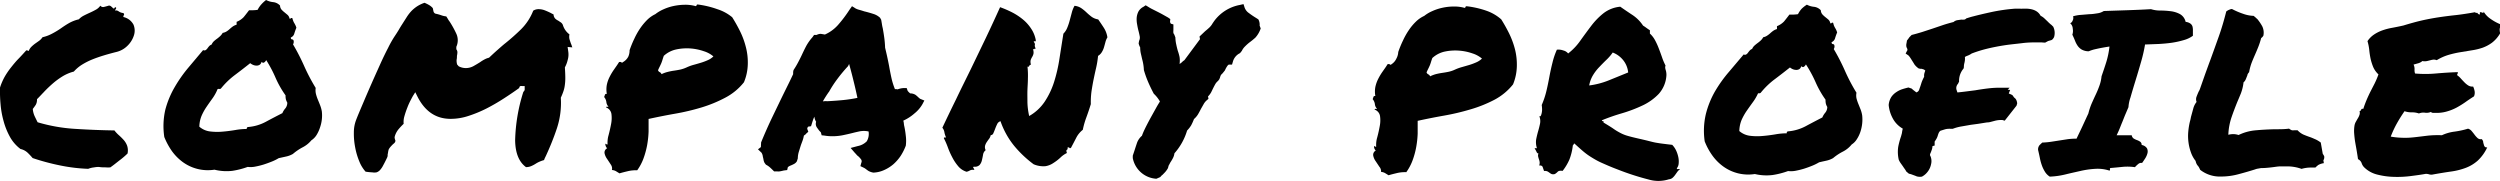
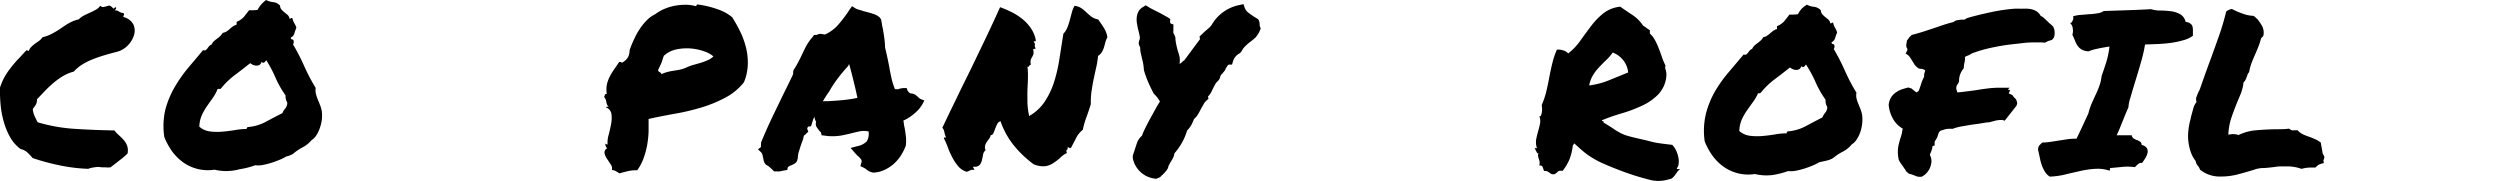
<svg xmlns="http://www.w3.org/2000/svg" viewBox="0 0 529.23 38.3">
  <title>アセット 1</title>
  <g id="レイヤー_2" data-name="レイヤー 2">
    <g id="レイヤー_1-2" data-name="レイヤー 1">
      <path d="M4.34,31.54A8.14,8.14,0,0,1,2.12,29,14.79,14.79,0,0,1,.77,25.67a19.27,19.27,0,0,1-.65-3.59A30.57,30.57,0,0,1,0,18.54a12.84,12.84,0,0,1,1-2.31,16.29,16.29,0,0,1,1.37-2c.5-.63,1-1.24,1.57-1.82s1.09-1.16,1.62-1.75a1,1,0,0,1,.52.14,2.36,2.36,0,0,1,.56-.89,7.37,7.37,0,0,1,.8-.68l.85-.6A3,3,0,0,0,9,7.88a8,8,0,0,0,2.09-.79A16.9,16.9,0,0,0,12.89,6c.57-.4,1.14-.78,1.74-1.12a7.82,7.82,0,0,1,2.06-.79,3.72,3.72,0,0,1,1.06-.79c.42-.22.85-.42,1.27-.61s.83-.39,1.22-.61a2.7,2.7,0,0,0,1-.88.73.73,0,0,0,.8.26c.34-.08.66-.17.94-.26a.58.58,0,0,1,.47.1,3.27,3.27,0,0,1,.35.3.78.78,0,0,0,.28.21c.07,0,.16-.06.25-.28.25,0,.33.14.21.33s-.18.31-.21.38a.87.87,0,0,1,.78.16,2,2,0,0,0,1,.36c.15.15.2.28.14.37a1.23,1.23,0,0,0-.15.47,3.19,3.19,0,0,1,2.16,1.62,3.25,3.25,0,0,1,.08,2.3,5.29,5.29,0,0,1-1.39,2.2A4.93,4.93,0,0,1,24.64,11c-1,.25-1.87.49-2.69.74s-1.63.53-2.4.84a14.56,14.56,0,0,0-2.16,1.09,7.9,7.9,0,0,0-1.76,1.48,9,9,0,0,0-2.37,1,15.87,15.87,0,0,0-2,1.45c-.61.53-1.2,1.08-1.76,1.66S8.4,20.44,7.83,21a2.16,2.16,0,0,1-.28,1.22c-.19.28-.39.56-.61.84a4.63,4.63,0,0,0,.39,1.53q.3.63.63,1.29a35,35,0,0,0,7.94,1.4q4.2.27,8.32.33a7.36,7.36,0,0,0,1,1.06,13.2,13.2,0,0,1,1,1,3.87,3.87,0,0,1,.7,1.2A3.16,3.16,0,0,1,27,32.5,17.14,17.14,0,0,1,25.23,34c-.62.49-1.25,1-1.87,1.43a5.65,5.65,0,0,1-1,0c-.39,0-.8,0-1.22-.06s-.84,0-1.27.07a4.62,4.62,0,0,0-1.19.3A35.8,35.8,0,0,1,12.62,35a47.61,47.61,0,0,1-5.71-1.54,14.8,14.8,0,0,0-1.08-1.15A3.26,3.26,0,0,0,4.34,31.54Z" />
-       <path d="M45.4,35.92a9,9,0,0,1-6.77-1.66,10.43,10.43,0,0,1-2.29-2.35A14.55,14.55,0,0,1,34.78,29,15.53,15.53,0,0,1,35,23.21,19.16,19.16,0,0,1,37,18.41a28.9,28.9,0,0,1,2.89-4.11L43,10.6a.52.52,0,0,0,.54,0,1.33,1.33,0,0,0,.38-.37,5.06,5.06,0,0,1,.37-.47,1.16,1.16,0,0,1,.5-.32,2.14,2.14,0,0,1,.49-.71,7.27,7.27,0,0,1,.66-.53,6.89,6.89,0,0,0,.65-.54,2.8,2.8,0,0,0,.55-.7A2.21,2.21,0,0,0,48,6.63a4.56,4.56,0,0,0,.65-.51,7.67,7.67,0,0,1,.64-.52,2.7,2.7,0,0,1,.8-.37V4.62a4.16,4.16,0,0,0,1.5-1c.31-.38.69-.86,1.13-1.45.34,0,.62,0,.82,0a8,8,0,0,0,1-.09,5.28,5.28,0,0,1,.8-1.17A7,7,0,0,1,56.33,0a4,4,0,0,0,1.5.45,2.3,2.3,0,0,1,1.45.73,1.41,1.41,0,0,0,.33.87,5.4,5.4,0,0,0,.61.56l.65.54a1.32,1.32,0,0,1,.42.8.39.39,0,0,0,.31-.09c0-.06.14-.08.3,0a3.43,3.43,0,0,0,.19.61,2.06,2.06,0,0,0,.21.42c.07.13.15.27.23.43a2.75,2.75,0,0,1,.21.56c-.16.38-.3.77-.43,1.19a1.25,1.25,0,0,1-.75.87c0,.25.09.38.28.4s.3.13.33.35a1,1,0,0,1-.14.7A44.75,44.75,0,0,1,64.4,14a40.5,40.5,0,0,0,2.43,4.62,3.29,3.29,0,0,0,.06,1.29,9,9,0,0,0,.42,1.24c.17.41.34.82.49,1.22a6.33,6.33,0,0,1,.33,1.22,7.63,7.63,0,0,1,0,1.72A7.91,7.91,0,0,1,67.74,27,7.09,7.09,0,0,1,67,28.6a3.66,3.66,0,0,1-1.08,1.1A6,6,0,0,1,64,31.22,11.26,11.26,0,0,0,62,32.59a5,5,0,0,1-1.41.54L59,33.48a9.79,9.79,0,0,1-1.45.72q-.84.34-1.74.63a16.5,16.5,0,0,1-1.78.44,4.83,4.83,0,0,1-1.59.06,16.93,16.93,0,0,1-3.29.84A10.63,10.63,0,0,1,45.4,35.92Zm.66-17.06A9.35,9.35,0,0,1,45,20.8c-.42.58-.84,1.17-1.24,1.76a11.61,11.61,0,0,0-1.06,1.89,6.27,6.27,0,0,0-.5,2.37,4.23,4.23,0,0,0,2.22,1,12.3,12.3,0,0,0,2.65.05c.91-.07,1.81-.19,2.72-.34a14.12,14.12,0,0,1,2.44-.23c0-.28.12-.42.37-.42a9.5,9.5,0,0,0,3.66-1.09c1.13-.61,2.3-1.22,3.52-1.84a3.54,3.54,0,0,1,.62-1,1.93,1.93,0,0,0,.42-1.22,3.39,3.39,0,0,1-.3-.7,3.58,3.58,0,0,1-.07-.84,20.76,20.76,0,0,1-2.1-3.69,26.41,26.41,0,0,0-2-3.78,1.21,1.21,0,0,1-.38.47c-.18.16-.39.12-.6-.1a1.06,1.06,0,0,1-.43.64,1.23,1.23,0,0,1-.63.16,1.9,1.9,0,0,1-.7-.14,2.41,2.41,0,0,1-.64-.38c-1.09.87-2.18,1.71-3.26,2.52a16.49,16.49,0,0,0-2.94,2.85c-.16.1-.25.13-.28.1S46.25,18.8,46.06,18.86Z" />
-       <path d="M78.84,36.49a12.8,12.8,0,0,1-1.45-.15,7.33,7.33,0,0,1-1.33-2.18,14.73,14.73,0,0,1-.88-3,15.15,15.15,0,0,1-.27-3.14,7.34,7.34,0,0,1,.54-2.79s.15-.4.45-1.12.69-1.63,1.16-2.74,1-2.34,1.6-3.7,1.2-2.69,1.79-4,1.17-2.51,1.73-3.58a22,22,0,0,1,1.43-2.51Q84,7,84.39,6.36c.23-.4.46-.78.68-1.12l1-1.57a8.77,8.77,0,0,1,1-1.31,7.34,7.34,0,0,1,1.2-1,7.23,7.23,0,0,1,1.6-.77,8.09,8.09,0,0,1,1,.5,3.22,3.22,0,0,1,.75.63l.14.66a.7.7,0,0,0,.3.45.86.86,0,0,0,.35.11,10,10,0,0,1,1.06.31,4,4,0,0,0,1,.22c.12.18.24.37.35.56a3.93,3.93,0,0,0,.35.52A20.43,20.43,0,0,1,96.6,7.14a3.31,3.31,0,0,1,0,2.77l0,.52a1.08,1.08,0,0,1,.23.61,4.19,4.19,0,0,1-.1.79c0,.25,0,.53-.07.82a3,3,0,0,0,.11,1l.33.38a3.23,3.23,0,0,0,1.45.38,3.39,3.39,0,0,0,1.69-.42q.75-.42,1.41-.84a7.9,7.9,0,0,1,1-.61,3.7,3.7,0,0,1,.87-.32c.66-.62,1.26-1.18,1.81-1.66s1.12-1,1.72-1.47c1.12-.9,2.22-1.88,3.28-2.92a11.34,11.34,0,0,0,2.55-3.91,2.1,2.1,0,0,1,1.17-.32,3.6,3.6,0,0,1,1.31.26,13.85,13.85,0,0,1,1.31.59,1.71,1.71,0,0,0,.26.14,1.71,1.71,0,0,1,.26.14,1.3,1.3,0,0,0,.42.94l.32.24.19.09.63.42a1.23,1.23,0,0,1,.4.52,3.87,3.87,0,0,0,1.4,2,2.29,2.29,0,0,0,0,1q.15.49.33,1a2.31,2.31,0,0,1,.14.35,3.94,3.94,0,0,0,.14.4l-1-.09.14,1a4.12,4.12,0,0,1-.13,1.78,6.13,6.13,0,0,1-.59,1.54c.06.94.09,1.68.09,2.23a10.3,10.3,0,0,1-.1,1.52,6.39,6.39,0,0,1-.31,1.34,12.41,12.41,0,0,1-.54,1.33,17.17,17.17,0,0,1-.84,6.52c-.67,2-1.41,3.81-2.19,5.52-.1.22-.19.42-.29.61a4.41,4.41,0,0,0-.23.56,6.42,6.42,0,0,0-.94.33,5.52,5.52,0,0,0-.8.42,6.3,6.3,0,0,1-1,.53,2.85,2.85,0,0,1-1.08.21c-1.5-1.1-2.26-3-2.3-5.68a36.62,36.62,0,0,1,1.74-10.26.72.72,0,0,0,.28-.7v-.52l-.47,0a1.87,1.87,0,0,0-.42,0c-.12,0-.22.17-.28.42q-1.5,1.08-3.27,2.22a40.76,40.76,0,0,1-3.63,2.1,26.21,26.21,0,0,1-3.83,1.58,12,12,0,0,1-3.78.62c-3.12,0-5.47-1.6-7.06-4.8l-.42-.84-.47.75c-.09.15-.26.46-.49.91a13.92,13.92,0,0,0-.71,1.57,18.55,18.55,0,0,0-.62,1.82,4.3,4.3,0,0,0-.17,1.64,13.85,13.85,0,0,0-1.1,1.17,4.14,4.14,0,0,0-.78,1.5.8.8,0,0,0,0,.45,3.15,3.15,0,0,0,.14.44.76.76,0,0,1-.19.47,3,3,0,0,1-.32.28c-.16.16-.32.32-.47.49a3.32,3.32,0,0,0-.43.59,3.51,3.51,0,0,0-.14.58,5.29,5.29,0,0,1-.1.54,1.18,1.18,0,0,1-.14.7c-.31.66-.59,1.2-.82,1.62a4.6,4.6,0,0,1-.69,1,1.84,1.84,0,0,1-.68.44A2.53,2.53,0,0,1,78.84,36.49Z" />
+       <path d="M45.4,35.92a9,9,0,0,1-6.77-1.66,10.43,10.43,0,0,1-2.29-2.35A14.55,14.55,0,0,1,34.78,29,15.53,15.53,0,0,1,35,23.21,19.16,19.16,0,0,1,37,18.41a28.9,28.9,0,0,1,2.89-4.11L43,10.6a.52.52,0,0,0,.54,0,1.33,1.33,0,0,0,.38-.37,5.06,5.06,0,0,1,.37-.47,1.16,1.16,0,0,1,.5-.32,2.14,2.14,0,0,1,.49-.71,7.27,7.27,0,0,1,.66-.53,6.89,6.89,0,0,0,.65-.54,2.8,2.8,0,0,0,.55-.7A2.21,2.21,0,0,0,48,6.63a4.56,4.56,0,0,0,.65-.51,7.67,7.67,0,0,1,.64-.52,2.7,2.7,0,0,1,.8-.37V4.62a4.16,4.16,0,0,0,1.5-1c.31-.38.69-.86,1.13-1.45.34,0,.62,0,.82,0a8,8,0,0,0,1-.09,5.28,5.28,0,0,1,.8-1.17A7,7,0,0,1,56.33,0a4,4,0,0,0,1.5.45,2.3,2.3,0,0,1,1.45.73,1.41,1.41,0,0,0,.33.87,5.4,5.4,0,0,0,.61.56l.65.54a1.32,1.32,0,0,1,.42.8.39.39,0,0,0,.31-.09c0-.06.14-.08.3,0a3.43,3.43,0,0,0,.19.61,2.06,2.06,0,0,0,.21.42c.07.13.15.27.23.43a2.75,2.75,0,0,1,.21.56c-.16.38-.3.77-.43,1.19a1.25,1.25,0,0,1-.75.87c0,.25.09.38.28.4s.3.13.33.35a1,1,0,0,1-.14.7A44.75,44.75,0,0,1,64.4,14a40.5,40.5,0,0,0,2.43,4.62,3.29,3.29,0,0,0,.06,1.29,9,9,0,0,0,.42,1.24c.17.41.34.82.49,1.22a6.33,6.33,0,0,1,.33,1.22,7.63,7.63,0,0,1,0,1.72A7.91,7.91,0,0,1,67.74,27,7.09,7.09,0,0,1,67,28.6a3.66,3.66,0,0,1-1.08,1.1A6,6,0,0,1,64,31.22,11.26,11.26,0,0,0,62,32.59a5,5,0,0,1-1.41.54a9.79,9.79,0,0,1-1.45.72q-.84.34-1.74.63a16.5,16.5,0,0,1-1.78.44,4.83,4.83,0,0,1-1.59.06,16.93,16.93,0,0,1-3.29.84A10.63,10.63,0,0,1,45.4,35.92Zm.66-17.06A9.35,9.35,0,0,1,45,20.8c-.42.58-.84,1.17-1.24,1.76a11.61,11.61,0,0,0-1.06,1.89,6.27,6.27,0,0,0-.5,2.37,4.23,4.23,0,0,0,2.22,1,12.3,12.3,0,0,0,2.65.05c.91-.07,1.81-.19,2.72-.34a14.12,14.12,0,0,1,2.44-.23c0-.28.12-.42.37-.42a9.5,9.5,0,0,0,3.66-1.09c1.13-.61,2.3-1.22,3.52-1.84a3.54,3.54,0,0,1,.62-1,1.93,1.93,0,0,0,.42-1.22,3.39,3.39,0,0,1-.3-.7,3.58,3.58,0,0,1-.07-.84,20.76,20.76,0,0,1-2.1-3.69,26.41,26.41,0,0,0-2-3.78,1.21,1.21,0,0,1-.38.47c-.18.16-.39.12-.6-.1a1.06,1.06,0,0,1-.43.64,1.23,1.23,0,0,1-.63.16,1.9,1.9,0,0,1-.7-.14,2.41,2.41,0,0,1-.64-.38c-1.09.87-2.18,1.71-3.26,2.52a16.49,16.49,0,0,0-2.94,2.85c-.16.1-.25.13-.28.1S46.25,18.8,46.06,18.86Z" />
      <path d="M128.31,22.75c0-.13.1-.18.21-.16a.73.73,0,0,0,.3,0,1.7,1.7,0,0,1-.46-1,2,2,0,0,0-.47-1.05c.06-.16.12-.31.17-.47s.18-.22.4-.19a5.34,5.34,0,0,1,0-1.92,6.58,6.58,0,0,1,.59-1.68,11.63,11.63,0,0,1,.94-1.57c.36-.52.71-1,1.06-1.57.28-.06.45,0,.51.07s.18.09.33-.07A2.84,2.84,0,0,0,133,12a3.31,3.31,0,0,0,.28-1.38c.29-.82.61-1.62,1-2.42a15,15,0,0,1,1.25-2.22,12.34,12.34,0,0,1,1.5-1.8A6.34,6.34,0,0,1,138.72,3a7.86,7.86,0,0,1,1.67-1,10.54,10.54,0,0,1,2.16-.72,12.2,12.2,0,0,1,2.37-.27,8,8,0,0,1,2.24.26c.16.07.25,0,.29-.11a.23.23,0,0,1,.23-.21,19.44,19.44,0,0,1,4.19,1A9.35,9.35,0,0,1,155,3.65a33.25,33.25,0,0,1,1.68,3,16.87,16.87,0,0,1,1.23,3.38,12.88,12.88,0,0,1,.39,3.63,10.54,10.54,0,0,1-.81,3.75,12.35,12.35,0,0,1-4,3.29,27.84,27.84,0,0,1-5,2.05,47,47,0,0,1-5.59,1.32q-2.88.51-5.6,1.11c0,.85,0,1.75,0,2.7a20,20,0,0,1-.31,2.86,17.57,17.57,0,0,1-.76,2.78,10.39,10.39,0,0,1-1.34,2.53,7.31,7.31,0,0,0-1.95.18c-.67.16-1.27.31-1.8.47l-.73-.45a2,2,0,0,0-.87-.26,1.43,1.43,0,0,0-.25-1.17c-.26-.41-.53-.81-.79-1.2a3.17,3.17,0,0,1-.52-1.17,1,1,0,0,1,.55-1.06,1.3,1.3,0,0,1-.38-1,.67.67,0,0,0,.47.19,5.63,5.63,0,0,1,.22-2c.2-.78.38-1.55.52-2.31a6.63,6.63,0,0,0,.08-2.11A1.73,1.73,0,0,0,128.31,22.75Zm12.21-10.93c-.12.34-.22.64-.3.91a7.39,7.39,0,0,1-.26.72c-.1.22-.2.44-.31.66s-.23.47-.35.75a.67.67,0,0,0,.37.42.72.72,0,0,1,.37.42,6.38,6.38,0,0,1,1.32-.48,12.13,12.13,0,0,1,1.31-.26c.44-.06.88-.14,1.32-.23a6.82,6.82,0,0,0,1.36-.46,9.21,9.21,0,0,1,1.47-.54c.52-.14,1-.28,1.53-.44a12,12,0,0,0,1.45-.54,3.83,3.83,0,0,0,1.22-.81,5.71,5.71,0,0,0-2-1.09,11.1,11.1,0,0,0-2.84-.59,10.75,10.75,0,0,0-3,.2A5.64,5.64,0,0,0,140.52,11.82Z" />
      <path d="M160.46,31.61l.61-.47.05-1c.78-1.9,1.59-3.73,2.43-5.47s1.7-3.54,2.61-5.39l.88-1.78c.29-.59.58-1.2.87-1.82a1.75,1.75,0,0,1,0-.4,1.42,1.42,0,0,1,.1-.49A17.62,17.62,0,0,0,169,13.11c.26-.49.52-1,.77-1.54s.59-1.25.92-1.87A10.07,10.07,0,0,1,172,7.87l.33-.47.52,0a3,3,0,0,1,.4-.16,1.62,1.62,0,0,1,.53-.07l.85.14a8.16,8.16,0,0,0,2.75-2,26.87,26.87,0,0,0,2.42-3.2l.56-.8.75.47a3.25,3.25,0,0,0,.75.29q.51.14,1.08.33,1,.24,1.92.54a3.6,3.6,0,0,1,1.45.83l.23.42c.06.35.12.66.16.94s.1.56.17.84c.12.66.23,1.31.32,2a21.25,21.25,0,0,1,.18,2.13c.15.63.3,1.26.44,1.9s.27,1.28.39,1.9c.16.91.33,1.78.51,2.6a14.87,14.87,0,0,0,.74,2.37,1.9,1.9,0,0,1,.57.05,4.15,4.15,0,0,1,1.31-.28l.61,0,.19.56a1.49,1.49,0,0,0,.23.28,2.44,2.44,0,0,0,.33.29,2.13,2.13,0,0,1,1.1.3,5.25,5.25,0,0,1,.58.5l.24.21a1.08,1.08,0,0,0,.23.16l.84.34-.47.88A7,7,0,0,1,193.6,24a9.44,9.44,0,0,1-2.38,1.54,3,3,0,0,1,.12.61,3.77,3.77,0,0,0,.11.66,19.2,19.2,0,0,1,.3,1.94,8.15,8.15,0,0,1,0,2.09,11.39,11.39,0,0,1-1.1,2.18,9.19,9.19,0,0,1-1.51,1.73,8,8,0,0,1-2,1.26,6.07,6.07,0,0,1-2.25.53,3.17,3.17,0,0,1-1-.33,6.31,6.31,0,0,1-.54-.38,2.78,2.78,0,0,0-.6-.37l-.61-.29.19-.7a.75.75,0,0,0,0-.66,4.16,4.16,0,0,0-.67-.75,1.6,1.6,0,0,1-.33-.3q-.13-.17-.33-.36l-.93-1.08,1.55-.41a3.58,3.58,0,0,0,1.87-1,3.07,3.07,0,0,0,.38-2.08A4.76,4.76,0,0,0,182,27.8c-.5.11-1,.22-1.5.35-.72.18-1.42.34-2.11.48a11.32,11.32,0,0,1-2.25.21,10.28,10.28,0,0,1-1.69-.15l-.51-.05-.14-.51a.33.33,0,0,0-.12-.21l-.21-.21c-.15-.19-.34-.44-.56-.76a1.36,1.36,0,0,1-.14-1.17,2.4,2.4,0,0,1-.37-1.08,4.9,4.9,0,0,0-.3.73c-.08.23-.15.46-.22.68l-.19.61-.61.09a.79.79,0,0,0-.16.28.36.36,0,0,0,0,.28l.19.52-.47.42a.84.84,0,0,1-.23.23,1,1,0,0,0-.24.19,6.13,6.13,0,0,1-.26,1c-.11.31-.23.62-.35.94-.16.5-.31,1-.45,1.45a4.92,4.92,0,0,0-.22,1.4l-.19.61a1.48,1.48,0,0,1-.58.56,7.1,7.1,0,0,1-.69.33,2,2,0,0,0-.65.37l-.14.61-.71.09c-.4.1-.69.16-.87.19a2.6,2.6,0,0,1-.58,0l-.61,0c-.38-.38-.68-.67-.91-.87a4,4,0,0,0-.82-.55l-.28-.37a2.18,2.18,0,0,1-.23-.68,5.12,5.12,0,0,0-.14-.63,1.94,1.94,0,0,0-.28-.85Zm15-12.15c-.44.62-.86,1.28-1.27,2a4.72,4.72,0,0,1,.64-.05,4.64,4.64,0,0,0,.63,0c1.09-.06,2.11-.14,3.05-.23a30.09,30.09,0,0,0,3-.46q-.36-1.74-.81-3.54c-.29-1.21-.61-2.42-.95-3.64l-.23.47a31.8,31.8,0,0,0-2.26,2.71,23.19,23.19,0,0,0-1.79,2.76Z" />
      <path d="M208.66,31.79a1.49,1.49,0,0,0-.56,1c-.07.39-.15.77-.24,1.15a2.32,2.32,0,0,1-.5,1,1.47,1.47,0,0,1-1.24.34c-.12.16-.15.25-.07.28s.15.18.21.43a1.33,1.33,0,0,0-.94.09,2.38,2.38,0,0,1-.7.28,3.69,3.69,0,0,1-1.8-1.2,9.87,9.87,0,0,1-1.26-1.91,16.49,16.49,0,0,1-.93-2.11,16.21,16.21,0,0,0-.82-1.87c0-.13.06-.18.16-.17l.31,0a4.26,4.26,0,0,1-.35-1.06,2,2,0,0,0-.44-1q1.37-2.91,2.92-6.06c1-2.11,2.08-4.25,3.14-6.42L208.71,8q1.57-3.3,3-6.48a22,22,0,0,1,2.55,1.1,12.71,12.71,0,0,1,2.27,1.49,8.55,8.55,0,0,1,1.75,1.95,6.34,6.34,0,0,1,1,2.51c-.06.19-.14.25-.23.18s-.17,0-.23.1a1.15,1.15,0,0,1,.25.4.37.37,0,0,1,0,.23.87.87,0,0,0,0,.31,1.06,1.06,0,0,0,.23.51.32.32,0,0,0-.33.07c-.06.08-.17.09-.32,0a1.87,1.87,0,0,1,.13,1,2.27,2.27,0,0,1-.28.68,3.54,3.54,0,0,0-.31.65,1.74,1.74,0,0,0,.07,1,.37.37,0,0,0-.26.07.71.71,0,0,0-.11.17,1,1,0,0,1-.12.16c-.05.05-.13.05-.26,0a16.87,16.87,0,0,1,.09,2.46c0,.83-.07,1.67-.1,2.53s0,1.75,0,2.65a15,15,0,0,0,.37,2.82,9.71,9.71,0,0,0,3.26-3,16.7,16.7,0,0,0,2-4.17,32.24,32.24,0,0,0,1.14-4.92q.41-2.62.84-5.34a3.72,3.72,0,0,0,.82-1.26,11.75,11.75,0,0,0,.52-1.55c.14-.53.29-1.07.43-1.61a5.94,5.94,0,0,1,.59-1.48,3.16,3.16,0,0,1,1.43.5,8.47,8.47,0,0,1,1.09.89,13.16,13.16,0,0,0,1.08.92,3.22,3.22,0,0,0,1.41.57c.43.62.84,1.22,1.21,1.8a5.17,5.17,0,0,1,.74,2,3.6,3.6,0,0,0-.42,1c-.1.38-.2.75-.31,1.12a4.17,4.17,0,0,1-.45,1,2.35,2.35,0,0,1-.8.8,19.63,19.63,0,0,1-.43,2.62c-.19.82-.36,1.61-.52,2.39s-.3,1.6-.43,2.44a17.15,17.15,0,0,0-.15,2.76c-.28.91-.59,1.84-.94,2.79a17.24,17.24,0,0,0-.76,2.65,5.07,5.07,0,0,0-1.41,1.73c-.35.68-.71,1.37-1.08,2.06-.16.12-.25.14-.29.07s-.17-.14-.42-.17c0,.28,0,.46-.16.54s-.14.3,0,.68a5.16,5.16,0,0,0-1.41,1A9.7,9.7,0,0,1,223,34.5a4.1,4.1,0,0,1-1.69.68,5.19,5.19,0,0,1-2.5-.41,23.41,23.41,0,0,1-4.12-3.9,17.16,17.16,0,0,1-2.89-5.21,1.1,1.1,0,0,0-.7.6,9.85,9.85,0,0,0-.43,1c-.13.34-.25.65-.38.93a.6.6,0,0,1-.56.42,2,2,0,0,1-.35.78c-.18.23-.34.46-.5.7a2.57,2.57,0,0,0-.35.77A1.39,1.39,0,0,0,208.66,31.79Z" />
      <path d="M244.8,37.84a5.41,5.41,0,0,1-5-4.37l0-.51c.12-.38.27-.8.42-1.27s.34-1.05.52-1.57a3.61,3.61,0,0,1,1-1.38,12.55,12.55,0,0,1,.54-1.29c.27-.57.71-1.44,1.34-2.59l1.2-2.16c.3-.53.55-.93.73-1.21a6.87,6.87,0,0,0-1.3-1.65q-.75-1.41-1.29-2.7a21.11,21.11,0,0,1-.81-2.32,9.93,9.93,0,0,0-.37-2.3c-.09-.4-.18-.81-.28-1.22a5.79,5.79,0,0,1-.13-1.26,3.28,3.28,0,0,1-.33-.85l.1-.56a1.48,1.48,0,0,0,.12-1q-.12-.63-.3-1.29c-.1-.4-.18-.83-.26-1.29a5.43,5.43,0,0,1-.07-1.33A3.61,3.61,0,0,1,241,2.44a2.51,2.51,0,0,1,1.06-1l.47-.32.47.28c.34.22.67.41,1,.57l.93.47c.38.19.75.38,1.13.59l1.21.68.47.33-.05.51a.79.79,0,0,0,.05.24.59.59,0,0,0,.14.23l.52.15,0,.65v.56a2.69,2.69,0,0,0,0,.59,1.11,1.11,0,0,0,.19.35l.23.61A7.5,7.5,0,0,0,249,9.4c.09.44.2.88.32,1.32a10.11,10.11,0,0,1,.38,1.33,4.84,4.84,0,0,1,0,1.48,2,2,0,0,0,.56-.42l.21-.19.26-.18,3.3-4.45-.1-.56,1.18-1.12c.31-.25.61-.51.89-.77a3.77,3.77,0,0,0,.71-.92L257,4.5a8.71,8.71,0,0,1,5.45-3.45l.79-.18.24.75a2.4,2.4,0,0,0,.91,1.15,17,17,0,0,0,1.47,1l.52.33a2.26,2.26,0,0,1,.27.85,2,2,0,0,1,0,.46l.23.61a5.52,5.52,0,0,1-1.13,1.95A16.25,16.25,0,0,1,264.48,9a9.85,9.85,0,0,0-.94.85,3.29,3.29,0,0,0-.66.93l-.38.47a2.81,2.81,0,0,0-1.5,1.78l-.19.65h-.7s-.11.07-.24.21a5.16,5.16,0,0,0-.56,1c-.29.37-.48.61-.59.72s-.2.19-.26.26l-.17.42c0,.12-.1.28-.16.47l-.28.37a2.44,2.44,0,0,0-.61.73c-.13.23-.27.5-.43.82s-.27.57-.42.86a3.71,3.71,0,0,1-.66.87l.09.51-.38.33a3,3,0,0,0-.65.82l-.57,1c-.19.38-.39.75-.61,1.13a4.32,4.32,0,0,1-.85,1,11.86,11.86,0,0,1-.59,1.31,6,6,0,0,1-.87,1.12,12.74,12.74,0,0,1-2.68,4.82,3,3,0,0,1-.31,1,8.74,8.74,0,0,1-.54.91c-.07.12-.14.26-.21.4l-.17.3-.14.52a4.55,4.55,0,0,1-.59.84c-.2.22-.4.42-.59.61a1.38,1.38,0,0,0-.26.23,2.51,2.51,0,0,1-.21.23Z" />
-       <path d="M291,23.21c0-.13.1-.18.21-.17a.6.6,0,0,0,.3,0,1.7,1.7,0,0,1-.46-1,2,2,0,0,0-.47-1.05,4.43,4.43,0,0,0,.17-.47c.05-.16.18-.22.4-.19a5.33,5.33,0,0,1,0-1.92,7,7,0,0,1,.59-1.68,12.07,12.07,0,0,1,.94-1.57c.36-.52.72-1,1.06-1.57.28-.06.45,0,.52.07s.17.09.32-.07a2.77,2.77,0,0,0,1-1.14A3.31,3.31,0,0,0,296,11c.29-.82.61-1.62,1-2.42a15,15,0,0,1,1.25-2.22,10.89,10.89,0,0,1,1.51-1.8,6.15,6.15,0,0,1,1.73-1.19,7.47,7.47,0,0,1,1.67-1,10.54,10.54,0,0,1,2.16-.72,11.47,11.47,0,0,1,2.37-.27,8.08,8.08,0,0,1,2.25.26c.15.07.25,0,.28-.11a.23.23,0,0,1,.23-.21,19.09,19.09,0,0,1,4.2.95,9.4,9.4,0,0,1,3.15,1.83,33.25,33.25,0,0,1,1.68,3,17.54,17.54,0,0,1,1.24,3.38,13.26,13.26,0,0,1,.38,3.63,10.74,10.74,0,0,1-.8,3.75,12.5,12.5,0,0,1-4,3.29,27.54,27.54,0,0,1-5,2,49.35,49.35,0,0,1-5.58,1.32q-2.89.51-5.61,1.11c0,.84,0,1.74,0,2.7a19.71,19.71,0,0,1-.31,2.85,16.41,16.41,0,0,1-.76,2.79,10.39,10.39,0,0,1-1.34,2.53,7.35,7.35,0,0,0-1.95.18c-.67.16-1.27.31-1.8.47l-.73-.45a2,2,0,0,0-.86-.26A1.47,1.47,0,0,0,292,35.3l-.79-1.19a3,3,0,0,1-.51-1.18,1,1,0,0,1,.54-1.05,1.26,1.26,0,0,1-.37-1,.64.64,0,0,0,.46.19,5.61,5.61,0,0,1,.22-2c.21-.78.38-1.55.52-2.32a6.34,6.34,0,0,0,.08-2.11A1.71,1.71,0,0,0,291,23.21Zm12.22-10.94c-.13.35-.23.65-.31.92a7.39,7.39,0,0,1-.26.72c-.1.22-.2.44-.31.66s-.23.47-.35.75a.73.73,0,0,0,.37.42.74.74,0,0,1,.38.42,6.73,6.73,0,0,1,1.31-.49c.44-.1.88-.19,1.31-.25s.88-.14,1.32-.23a6.3,6.3,0,0,0,1.36-.47,10,10,0,0,1,1.48-.53l1.52-.44a13.13,13.13,0,0,0,1.45-.54,4,4,0,0,0,1.23-.81,5.87,5.87,0,0,0-2-1.09,11,11,0,0,0-2.83-.59,10.79,10.79,0,0,0-3.05.2A5.64,5.64,0,0,0,303.23,12.27Z" />
      <path d="M325.69,32.49c-.16,0-.3-.08-.42-.35s-.27-.52-.42-.77h.51a4,4,0,0,1-.16-1.9c.12-.58.25-1.14.41-1.69s.29-1.07.4-1.59a2.79,2.79,0,0,0-.16-1.62c.16.1.27.06.35-.11a2.77,2.77,0,0,0,.19-.66,3.31,3.31,0,0,0,.05-.84,5.83,5.83,0,0,0-.07-.73,17.5,17.5,0,0,0,1-3c.24-1,.45-2.05.64-3.07s.41-2,.65-2.95a15.21,15.21,0,0,1,.92-2.69,3,3,0,0,1,1.38.17,1.82,1.82,0,0,1,1,.63,12.35,12.35,0,0,0,2.58-2.71c.76-1.06,1.52-2.1,2.29-3.11a14.78,14.78,0,0,1,2.61-2.69A6.8,6.8,0,0,1,343,1.42c.75.53,1.59,1.1,2.53,1.72a7.9,7.9,0,0,1,2.29,2.28c.25.15.49.32.72.49s.48.34.73.49v.71a5.2,5.2,0,0,1,1.1,1.43,13.76,13.76,0,0,1,.79,1.74c.24.61.46,1.22.68,1.85a12,12,0,0,0,.74,1.74,1.29,1.29,0,0,0-.07.49,3.15,3.15,0,0,0,.09.42,2.93,2.93,0,0,1,.12.47,3.65,3.65,0,0,1,.05.63,6.42,6.42,0,0,1-1.63,4,11.48,11.48,0,0,1-3.48,2.47A30.18,30.18,0,0,1,343.29,24a42.09,42.09,0,0,0-4.18,1.46c0,.13.07.19.21.19s.18.1.12.28c.94.57,1.66,1,2.18,1.37s1,.63,1.45.87a7.81,7.81,0,0,0,1.5.59c.54.16,1.3.35,2.27.57s1.72.4,2.27.54,1,.26,1.48.34.9.15,1.4.21,1.17.15,2,.24a4.41,4.41,0,0,1,.84,1.22,6.45,6.45,0,0,1,.46,1.41,4.38,4.38,0,0,1,.07,1.34,1.78,1.78,0,0,1-.4,1,.2.2,0,0,0,.25.17,1.39,1.39,0,0,1,.45,0,2.75,2.75,0,0,0-.57.56l-.47.66a3.42,3.42,0,0,1-.54.61,1.31,1.31,0,0,1-.77.32A7.32,7.32,0,0,1,349,38a54.62,54.62,0,0,1-6.7-2.18c-1.34-.5-2.44-1-3.28-1.37s-1.57-.81-2.2-1.2A14,14,0,0,1,335.11,32c-.53-.45-1.14-1-1.82-1.62a.22.22,0,0,0-.17.19.21.21,0,0,1-.16.18,11.83,11.83,0,0,1-.74,3.05,11,11,0,0,1-1.43,2.38c-.5-.09-.84,0-1,.14a2.84,2.84,0,0,1-.64.52,1.12,1.12,0,0,1-.7,0,2.48,2.48,0,0,1-.42-.26,3.82,3.82,0,0,0-.42-.28,1.33,1.33,0,0,0-.75-.1c-.09-.28-.19-.55-.28-.82s-.34-.38-.75-.35a1.53,1.53,0,0,0,.1-.73,3.06,3.06,0,0,0-.14-.56,4.26,4.26,0,0,1-.16-.54A1,1,0,0,1,325.69,32.49ZM341.4,11.12A10.07,10.07,0,0,1,340,12.73c-.5.48-1,1-1.48,1.5a9.61,9.61,0,0,0-1.29,1.68,6.26,6.26,0,0,0-.81,2.18A16.67,16.67,0,0,0,340.59,17l4.08-1.66a4.9,4.9,0,0,0-1.21-2.79A5.18,5.18,0,0,0,341.4,11.12Z" />
      <path d="M371.49,36.84a9,9,0,0,1-6.77-1.66,10.22,10.22,0,0,1-2.29-2.35,13.6,13.6,0,0,1-1.56-2.91,15.52,15.52,0,0,1,.25-5.79,18.8,18.8,0,0,1,1.94-4.8A28.12,28.12,0,0,1,366,15.22l3.13-3.7a.52.52,0,0,0,.54,0,1.3,1.3,0,0,0,.37-.37,5.22,5.22,0,0,1,.38-.47,1.19,1.19,0,0,1,.49-.32,2.07,2.07,0,0,1,.5-.71c.2-.18.42-.36.65-.53a6,6,0,0,0,.66-.54,2.56,2.56,0,0,0,.54-.7,2.08,2.08,0,0,0,.82-.33,4.82,4.82,0,0,0,.66-.51,7.67,7.67,0,0,1,.64-.52,2.75,2.75,0,0,1,.79-.37V5.54a4.25,4.25,0,0,0,1.5-1c.31-.38.69-.86,1.13-1.45.34,0,.61,0,.82,0a8,8,0,0,0,1-.09,5,5,0,0,1,.8-1.17,7,7,0,0,1,1.08-.84,4,4,0,0,0,1.5.45,2.33,2.33,0,0,1,1.45.73,1.43,1.43,0,0,0,.33.87,5.3,5.3,0,0,0,.6.56q.33.26.66.54a1.32,1.32,0,0,1,.42.8c.15,0,.26,0,.3-.09s.15-.08.31,0a4.71,4.71,0,0,0,.18.61,4.1,4.1,0,0,0,.21.42c.08.13.16.27.24.43a4.82,4.82,0,0,1,.21.56,11.81,11.81,0,0,0-.43,1.19,1.29,1.29,0,0,1-.75.87c0,.25.09.38.28.4s.3.13.33.35a1,1,0,0,1-.15.7,44.82,44.82,0,0,1,2.38,4.63,39,39,0,0,0,2.43,4.62A3.11,3.11,0,0,0,393,20.8,9,9,0,0,0,393.4,22c.17.41.33.82.49,1.22a6.29,6.29,0,0,1,.32,1.22,8.14,8.14,0,0,1,0,1.71,8.48,8.48,0,0,1-.38,1.76,6.71,6.71,0,0,1-.76,1.57,3.44,3.44,0,0,1-1.08,1.1,5.75,5.75,0,0,1-1.88,1.52,10.85,10.85,0,0,0-2.06,1.37,5,5,0,0,1-1.41.54c-.5.11-1,.22-1.55.35a10.87,10.87,0,0,1-1.45.72q-.86.35-1.74.63a16.5,16.5,0,0,1-1.78.44,5.19,5.19,0,0,1-1.6.06,16.84,16.84,0,0,1-3.28.84A10.63,10.63,0,0,1,371.49,36.84Zm.66-17.06A9.82,9.82,0,0,1,371,21.72c-.42.58-.84,1.17-1.25,1.76a12.41,12.41,0,0,0-1.06,1.89,6.48,6.48,0,0,0-.49,2.37,4.23,4.23,0,0,0,2.22,1,12.3,12.3,0,0,0,2.65.05c.9-.07,1.81-.19,2.72-.34a14,14,0,0,1,2.44-.23c0-.28.12-.42.37-.42a9.6,9.6,0,0,0,3.66-1.09c1.13-.61,2.3-1.22,3.52-1.85a3.6,3.6,0,0,1,.61-1,1.88,1.88,0,0,0,.43-1.22,2.56,2.56,0,0,1-.3-.7,3.58,3.58,0,0,1-.07-.84,20.76,20.76,0,0,1-2.1-3.69,26.41,26.41,0,0,0-2.05-3.78,1.31,1.31,0,0,1-.38.47c-.19.16-.39.12-.61-.1a1,1,0,0,1-.42.64,1.23,1.23,0,0,1-.63.16,2,2,0,0,1-.71-.14,2.52,2.52,0,0,1-.63-.38c-1.1.87-2.18,1.71-3.26,2.52a16.49,16.49,0,0,0-2.94,2.85c-.16.1-.25.13-.28.1S372.34,19.72,372.15,19.78Z" />
      <path d="M402.8,27.23A5.45,5.45,0,0,1,400.65,25a7.27,7.27,0,0,1-.83-2.77,3.76,3.76,0,0,1,.59-1.75,3.84,3.84,0,0,1,1.06-1,4.88,4.88,0,0,1,1.26-.61c.44-.14.86-.25,1.27-.35l.7.24a3.77,3.77,0,0,0,.49.42l.49.38a.89.89,0,0,0,.59-.56c.08-.25.17-.5.26-.75s.21-.69.33-1a9.4,9.4,0,0,1,.47-1,2,2,0,0,1,.05-.75c.07-.22.13-.41.19-.56a1.14,1.14,0,0,0-.4-.26l-.39-.12-.28,0-.33-.07a3.63,3.63,0,0,1-.91-.87c-.14-.24-.29-.48-.45-.73s-.29-.47-.42-.66a3,3,0,0,0-.42-.52l-.56-.37.28-.56a.34.34,0,0,0,.1-.26,1.12,1.12,0,0,0-.19-.5,1.73,1.73,0,0,1,0-.89l.09-.56a7.2,7.2,0,0,0,.52-.7l.47-.47c.72-.18,1.45-.39,2.21-.62l2.2-.72,2.21-.75c.75-.25,1.5-.46,2.25-.65a1.6,1.6,0,0,1,.82-.39l.82-.12a3.91,3.91,0,0,0,.61,0,.6.6,0,0,0,.42-.24c.53-.18,1.05-.34,1.55-.46.94-.25,2.17-.54,3.71-.88a37.44,37.44,0,0,1,5.15-.74l1,0a2.1,2.1,0,0,0,.56,0l.56,0c1.63,0,2.7.51,3.23,1.51a3.34,3.34,0,0,1,.84.59l.71.68a5,5,0,0,0,.42.4,2.82,2.82,0,0,0,.32.26l.38.38a3,3,0,0,1,.18,2.2c-.19.37-.39.59-.61.65l-.66.19-.61.33c-.4,0-.71-.05-.91-.05h-.68c-.94,0-2,0-3.26.16s-2.49.26-3.78.46-2.53.44-3.75.74a27,27,0,0,0-3.19,1,3.88,3.88,0,0,1-1,.51,2.08,2.08,0,0,0-.43.23,3,3,0,0,1,0,.73,4.81,4.81,0,0,1-.14.68,3.85,3.85,0,0,0-.07.49c0,.17,0,.35-.07.54a4,4,0,0,0-.95,2.76l-.23.47a1.4,1.4,0,0,0-.31.54,1.29,1.29,0,0,0,0,.73l.19.56c.62-.06,1.24-.13,1.85-.21l1.95-.25c.87-.15,1.76-.28,2.65-.39a21,21,0,0,1,2.79-.15h1.82l-.42.42.52.05-.29.75.5.21a1.78,1.78,0,0,1,.3.17l.33.47a1.37,1.37,0,0,1,.42.44,2,2,0,0,1,.23.82l-.14.47-2.21,2.81-.29.37-.47-.14a5.17,5.17,0,0,0-1.68.18l-.8.21a3,3,0,0,1-.84.12l-1.88.3-1.5.2-2,.35a9.24,9.24,0,0,0-1.81.49,3.56,3.56,0,0,1-.61,0,.58.58,0,0,0-.19,0,3.33,3.33,0,0,0-.93.14l-.9.28a1.25,1.25,0,0,0-.37.49c-.07.17-.13.35-.19.54a2.89,2.89,0,0,1-.26.63,5.89,5.89,0,0,1-.4.63l0,.85a2.12,2.12,0,0,0-.42.11s0,0-.05,0a2.28,2.28,0,0,1-.11.7l-.22.61a2.16,2.16,0,0,0-.14.33.87.87,0,0,0-.05.28,2.65,2.65,0,0,1,.23,1.92,3.75,3.75,0,0,1-.71,1.57,3.7,3.7,0,0,1-1.22,1.05,2.46,2.46,0,0,1-1.1-.05c-.23-.1-.47-.19-.72-.28s-.32-.12-.47-.17a4.05,4.05,0,0,0-.47-.12l-.56-.47a3.71,3.71,0,0,0-.33-.54c-.12-.17-.25-.35-.37-.54l-.47-.66a3.84,3.84,0,0,1-.42-.75,7.46,7.46,0,0,1-.11-2.74,15.65,15.65,0,0,1,.59-2.18l.19-.7C402.68,27.71,402.74,27.48,402.8,27.23Z" />
      <path d="M433.92,37.39a3.19,3.19,0,0,1-1.05-1.08,7,7,0,0,1-.66-1.41,10.93,10.93,0,0,1-.41-1.57c-.11-.54-.23-1.07-.35-1.57a1.41,1.41,0,0,1,.28-1,8.36,8.36,0,0,1,.61-.58,16.17,16.17,0,0,0,2-.19l1.74-.27,1.68-.26a15,15,0,0,1,1.83-.11c.47-1,.91-1.89,1.32-2.78s.8-1.74,1.18-2.55a13.59,13.59,0,0,1,.73-2.18c.3-.67.59-1.31.88-1.92s.53-1.22.75-1.83a8.07,8.07,0,0,0,.43-1.94c.38-1.09.72-2.1,1-3a18,18,0,0,0,.68-3.3c-1.18.18-2.14.36-2.86.53a8.16,8.16,0,0,0-1.54.48,3.12,3.12,0,0,1-1.48-.37,2.77,2.77,0,0,1-.86-.8,5,5,0,0,1-.56-1.08c-.16-.41-.35-.83-.56-1.27a2.46,2.46,0,0,0,.09-1.24,1.67,1.67,0,0,0-.56-1.2c.26-.06.44-.27.57-.63a1.14,1.14,0,0,0,.05-.82,7.55,7.55,0,0,1,1.69-.3L442.33,3c.58,0,1.14-.1,1.67-.18a3.34,3.34,0,0,0,1.36-.49l5.09-.17c1.76-.06,3.4-.13,4.9-.22a6.33,6.33,0,0,0,1.94.29,18.05,18.05,0,0,1,2.2.14,5.56,5.56,0,0,1,2,.62,2.51,2.51,0,0,1,1.19,1.64A2.14,2.14,0,0,1,463.7,5a1.21,1.21,0,0,1,.45.68,3.57,3.57,0,0,1,.07.89q0,.5,0,1a5.9,5.9,0,0,1-1.9.91,18.63,18.63,0,0,1-2.51.56c-.91.13-1.85.22-2.84.27l-2.88.11a31.92,31.92,0,0,1-.83,3.63c-.4,1.39-.8,2.75-1.21,4.07s-.76,2.52-1.06,3.56a7.5,7.5,0,0,0-.41,2l-.78,1.83c-.2.5-.39,1-.56,1.4s-.35.87-.52,1.29-.39.9-.64,1.43h3.19a1,1,0,0,0,.42.7,4.09,4.09,0,0,0,.7.33,2.91,2.91,0,0,1,.68.35.79.79,0,0,1,.3.68,1.67,1.67,0,0,1,1.13.71,1.51,1.51,0,0,1,.11,1,3.68,3.68,0,0,1-.47,1.1c-.24.37-.46.7-.68,1a.93.93,0,0,0-.8.21,5.68,5.68,0,0,0-.71.68,10.87,10.87,0,0,0-2.67-.06c-.87.09-1.69.17-2.44.23-.15,0-.22.12-.18.26a.26.26,0,0,1-.1.3,8.1,8.1,0,0,0-3-.38,18.81,18.81,0,0,0-3.1.44c-1,.23-2.12.47-3.21.74A16.33,16.33,0,0,1,433.92,37.39Z" />
      <path d="M465.35,35.18a1.88,1.88,0,0,1-.33-.44,2.68,2.68,0,0,1-.23-.68,6.07,6.07,0,0,1-1-1.83,10.26,10.26,0,0,1-.55-4.36,14.54,14.54,0,0,1,.34-2.11,9,9,0,0,0,.23-1l.48-1.75a3.62,3.62,0,0,1,.71-1.43,1.54,1.54,0,0,1,0-1.13c.15-.4.31-.78.47-1.12a1.34,1.34,0,0,0,.14-.26l.09-.21,1.11-3.16c.37-1,.72-2,1.07-2.92.63-1.72,1.23-3.41,1.82-5.06s1.11-3.42,1.58-5.29a2.32,2.32,0,0,1,.66-.38l.23-.09a1.14,1.14,0,0,1,.33-.05,15.6,15.6,0,0,0,2.32,1,7.3,7.3,0,0,0,2.27.45l.8.71a10,10,0,0,1,1,1.48,3.08,3.08,0,0,1,.25,2,1.58,1.58,0,0,1-.47.51,15.74,15.74,0,0,1-.62,1.9c-.22.55-.44,1.07-.66,1.57s-.49,1.12-.71,1.69a11.14,11.14,0,0,0-.56,2.06,1.62,1.62,0,0,0-.36.56c0,.15-.1.31-.16.47s-.14.38-.24.58a1.53,1.53,0,0,1-.42.54,9.59,9.59,0,0,1-.57,2.36c-.25.61-.5,1.21-.76,1.81-.44,1.09-.85,2.17-1.22,3.25a13,13,0,0,0-.67,3.68,4.44,4.44,0,0,1,1-.14,3.77,3.77,0,0,1,1.17.19,10.33,10.33,0,0,1,3.68-1c1.33-.12,2.65-.19,4-.22,1.09,0,2.11,0,3-.13a2.52,2.52,0,0,0,.61.35,2.84,2.84,0,0,0,.47,0H486a2,2,0,0,1,.38,0,3.94,3.94,0,0,0,1.26.92c.41.17.84.34,1.31.5s.8.32,1.2.49a5.68,5.68,0,0,1,1.14.69l.42,2.39c.25.34.35.58.32.7a1.14,1.14,0,0,1-.19.66l.1.61a3.33,3.33,0,0,0-1.18.39,5.51,5.51,0,0,0-.61.54c-.34,0-.67,0-1,0a6.93,6.93,0,0,0-1.93.28,8.94,8.94,0,0,0-3.09-.53c-.44,0-.88,0-1.33,0s-.9.07-1.34.13-.94.12-1.41.16a13.13,13.13,0,0,1-1.4.07l-.8.14a2.79,2.79,0,0,0-.47.14q-1.59.51-3.45,1a14,14,0,0,1-3.73.51,6.74,6.74,0,0,1-4.44-1.42,6.06,6.06,0,0,0-.28-.57A1.69,1.69,0,0,1,465.35,35.18Z" />
-       <path d="M500.48,35.42a2.14,2.14,0,0,1-.54-.89,1.52,1.52,0,0,0-.77-.84c-.06-.47-.15-1-.25-1.62s-.22-1.24-.33-1.88-.18-1.28-.23-1.92a7.16,7.16,0,0,1,.08-1.76,2.55,2.55,0,0,1,.31-.79c.14-.25.28-.5.42-.73a3.2,3.2,0,0,0,.33-.73,1.36,1.36,0,0,0,0-.75.39.39,0,0,0,.35-.3c.05-.17.19-.22.44-.16.22-.69.46-1.33.71-1.92s.52-1.17.8-1.73l.88-1.71a16.9,16.9,0,0,0,.82-1.94,4.66,4.66,0,0,1-1.14-1.63,11,11,0,0,1-.54-1.75c-.12-.6-.21-1.2-.27-1.81a10.27,10.27,0,0,0-.37-1.85,5,5,0,0,1,1.36-1.38,7.86,7.86,0,0,1,1.76-.89,12.5,12.5,0,0,1,2.09-.55c.75-.14,1.55-.3,2.39-.49,1.5-.46,2.85-.83,4-1.09s2.34-.48,3.47-.65,2.29-.32,3.51-.45,2.63-.35,4.22-.63a.18.18,0,0,0,.17.15h.3a.52.52,0,0,0,.52.33,1,1,0,0,0,0-.26,1.83,1.83,0,0,1,0-.21,1,1,0,0,1,.26,0l.28.1a.22.22,0,0,0,.21,0c.06,0,.08-.15,0-.31A4.82,4.82,0,0,0,527.24,4a10.07,10.07,0,0,0,2,1.11,2.68,2.68,0,0,1,0,.61,1.81,1.81,0,0,1-.07.35,2.06,2.06,0,0,0,0,.38,2.25,2.25,0,0,0,.1.58,6.72,6.72,0,0,1-1.72,2,8,8,0,0,1-2,1.07,12.66,12.66,0,0,1-2.28.55l-2.44.4a21.33,21.33,0,0,0-2.5.57,10.6,10.6,0,0,0-2.49,1.12,1.78,1.78,0,0,0-.68-.12,3.67,3.67,0,0,0-.63.12l-.73.18a2.21,2.21,0,0,1-1,0,2.17,2.17,0,0,1-.87.47l-1,.28a2.1,2.1,0,0,1,.21,1,2.24,2.24,0,0,0,.11.89,24.43,24.43,0,0,0,4.36,0c1.6-.14,3.16-.24,4.69-.29,0,.15,0,.26-.05.32a.5.5,0,0,0-.09.33,4.34,4.34,0,0,1,.79.71c.25.28.51.55.77.82a4.4,4.4,0,0,0,.82.66,1.62,1.62,0,0,0,1,.21,3.82,3.82,0,0,1,.32,1,1.89,1.89,0,0,1-.14,1.08q-.95.6-1.83,1.23a19.8,19.8,0,0,1-1.86,1.15,10.47,10.47,0,0,1-2.09.83,7.65,7.65,0,0,1-2.43.28H515a.72.72,0,0,1-.4-.19,2.34,2.34,0,0,1-1.24.16,2.47,2.47,0,0,0-1.29.16,4.47,4.47,0,0,0-1.53-.24,4.45,4.45,0,0,1-1.52-.24c-.56.81-1.1,1.66-1.6,2.55a21.55,21.55,0,0,0-1.32,2.83,17.29,17.29,0,0,0,3.19.25c.84,0,1.64-.09,2.39-.18l2.32-.28a20.34,20.34,0,0,1,2.93-.08,8.9,8.9,0,0,1,2.7-.77,17.84,17.84,0,0,0,2.83-.62,1.55,1.55,0,0,1,.8.54c.22.26.43.53.63.8a4.61,4.61,0,0,0,.63.68,1,1,0,0,0,.84.19,1.07,1.07,0,0,1,.31.56c0,.22.09.42.14.61a.94.94,0,0,0,.21.45.55.55,0,0,0,.51.12,9,9,0,0,1-2,2.8,8.17,8.17,0,0,1-2.49,1.52,14.24,14.24,0,0,1-3.09.79c-1.15.16-2.42.37-3.83.62a1.73,1.73,0,0,1-.86,0,2.28,2.28,0,0,0-.73-.12c-.87.16-1.91.31-3.12.46a22,22,0,0,1-3.63.18,15.48,15.48,0,0,1-3.51-.48A5.94,5.94,0,0,1,500.48,35.42Z" />
    </g>
  </g>
</svg>